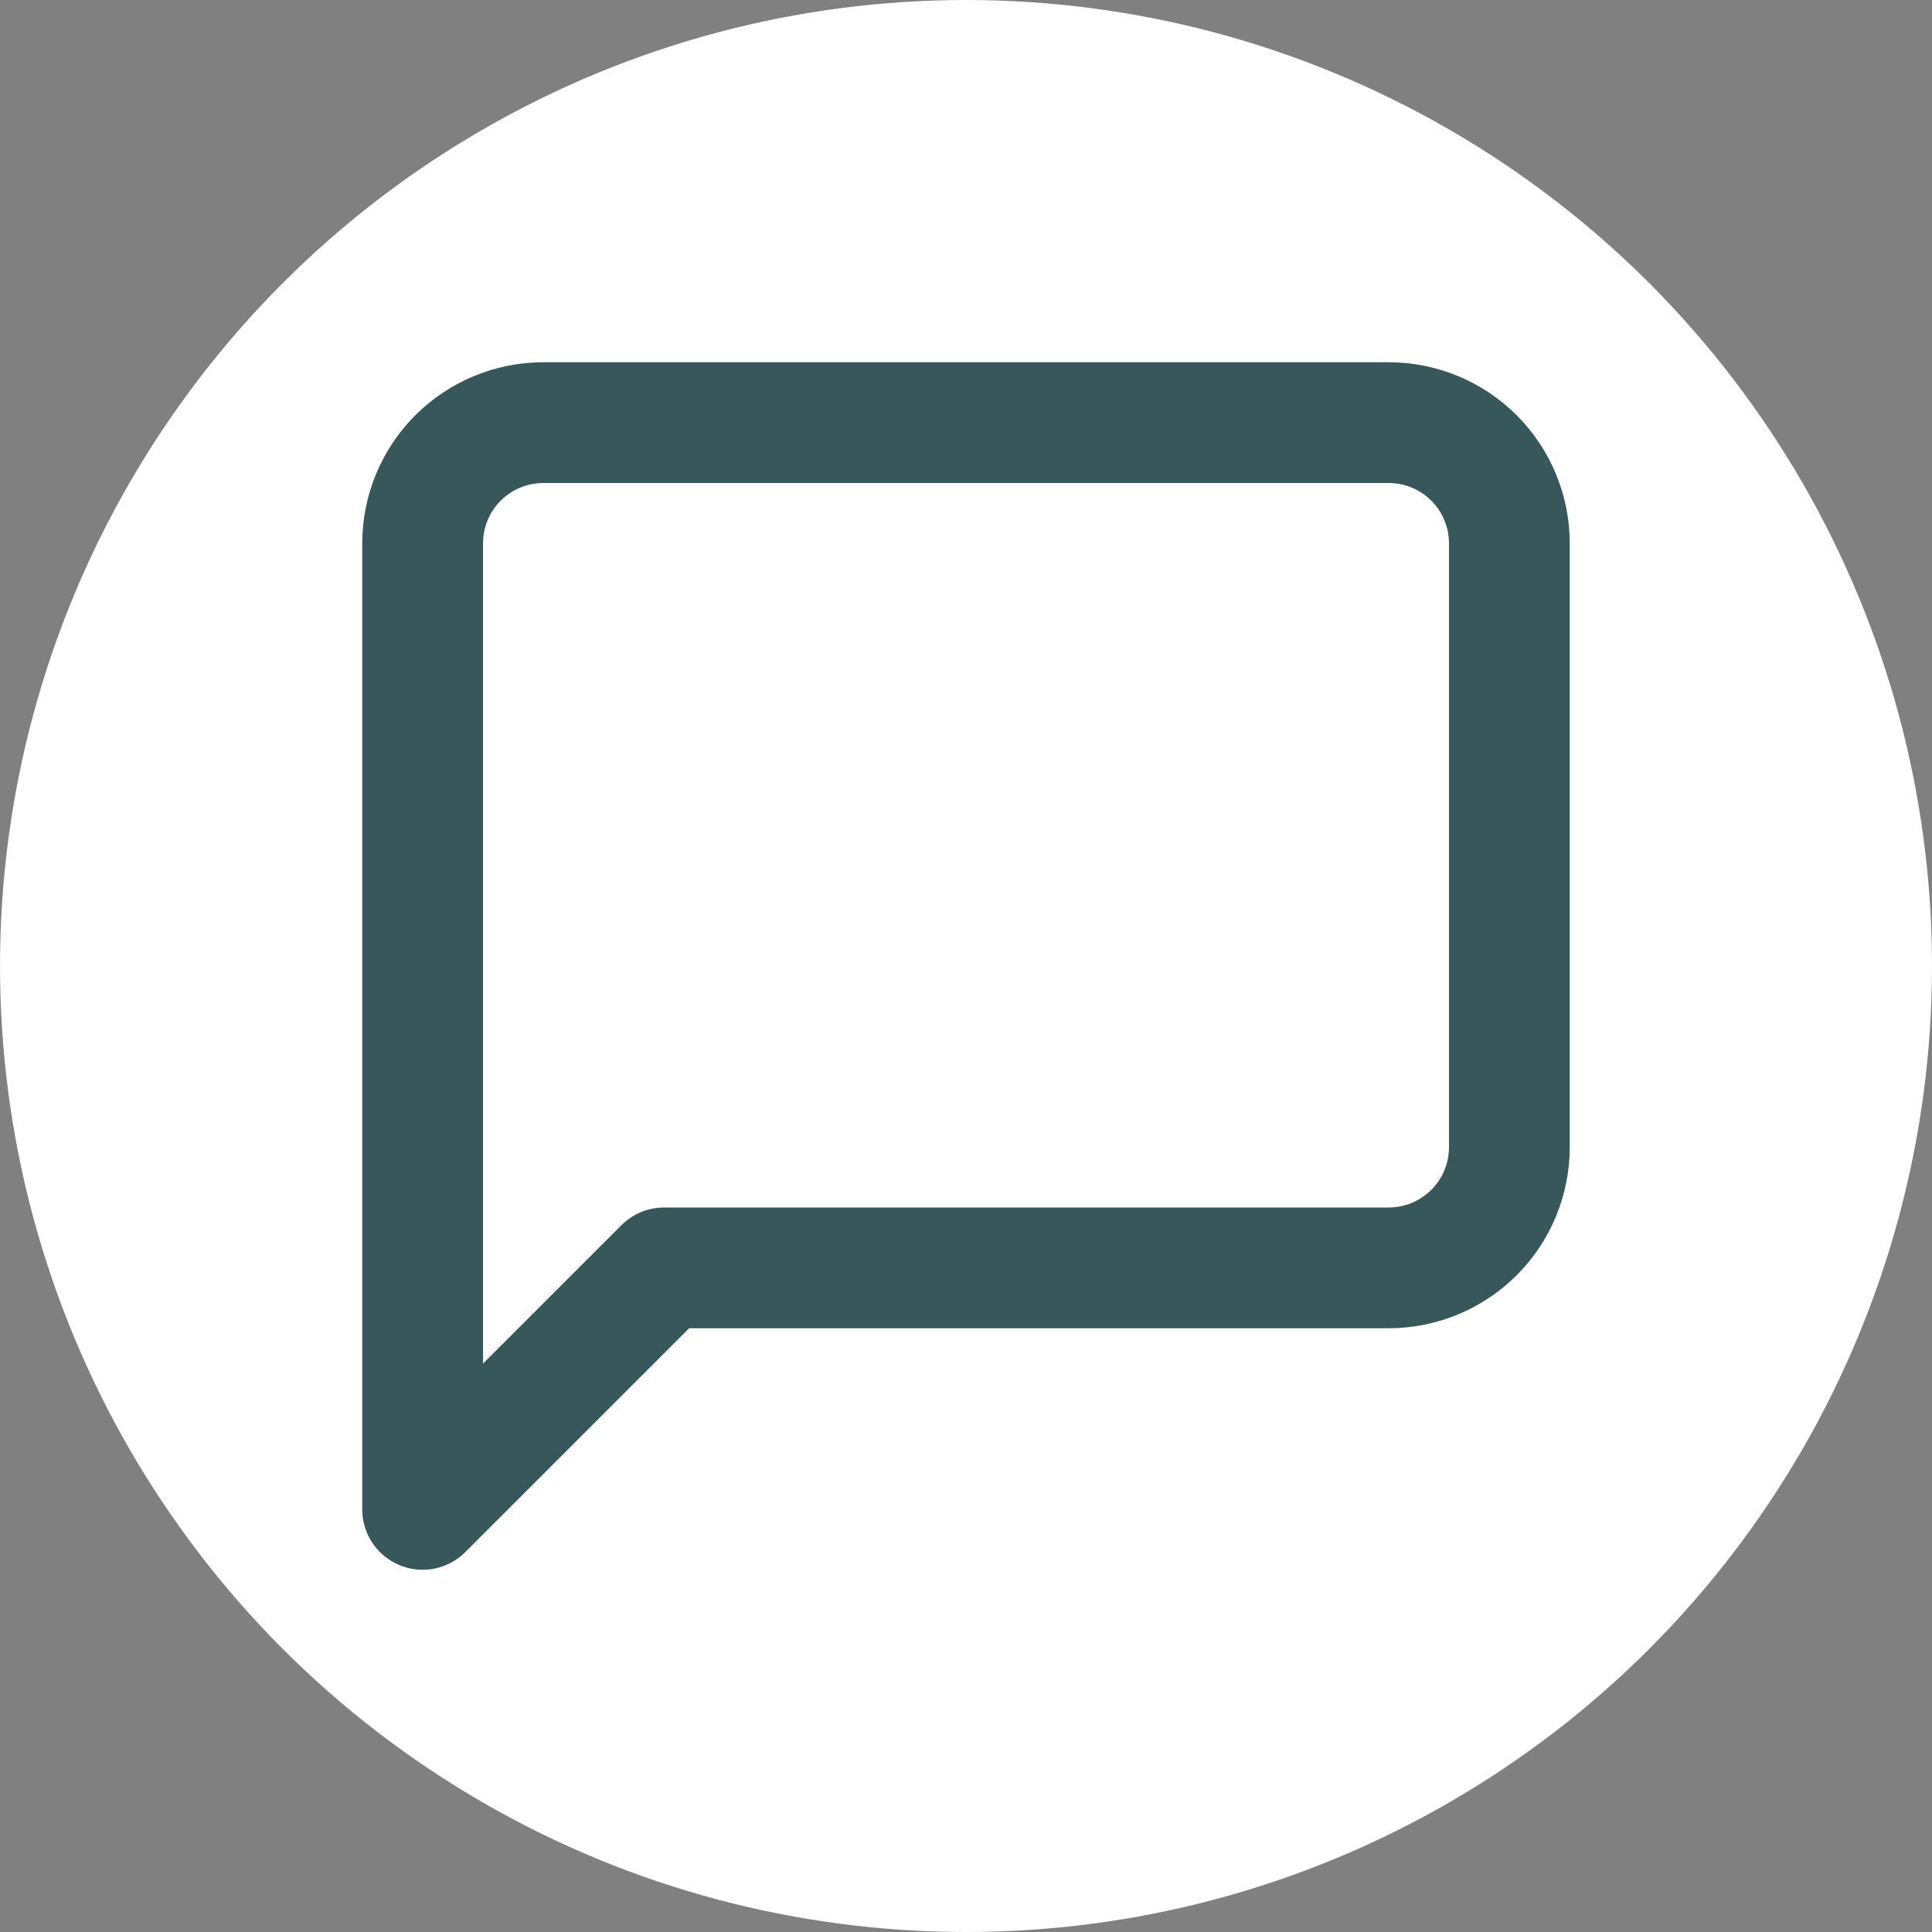
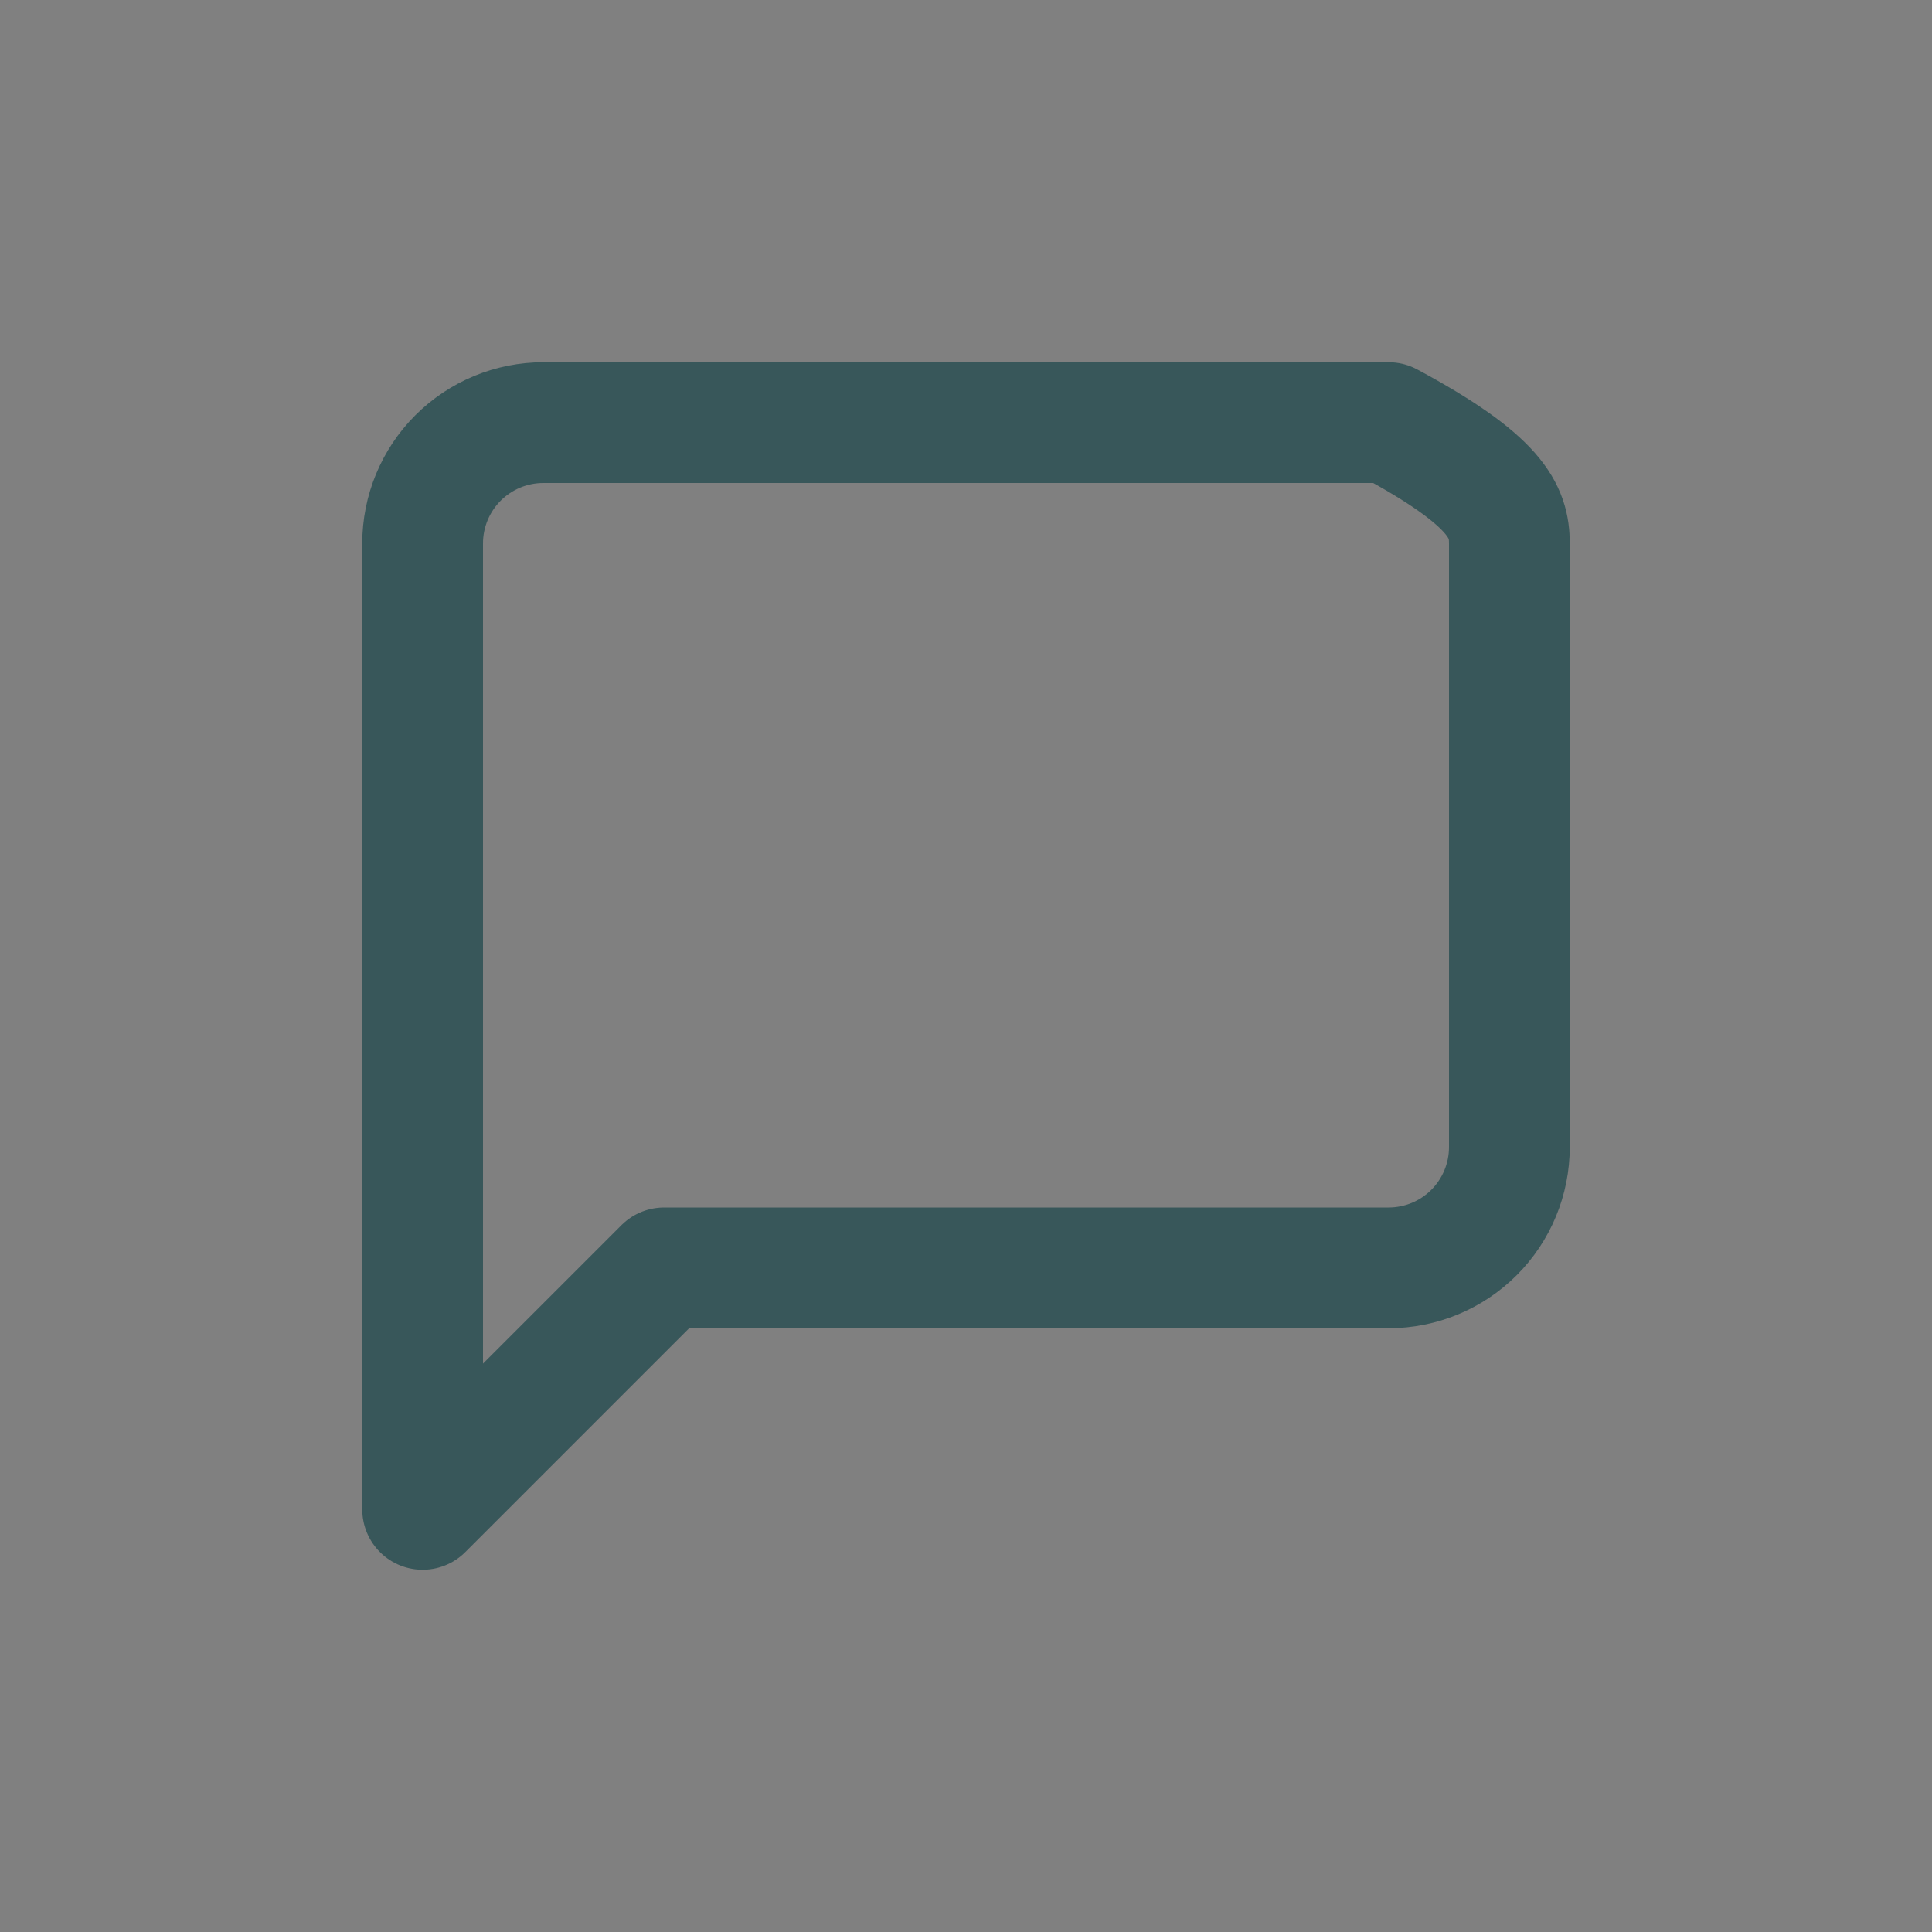
<svg xmlns="http://www.w3.org/2000/svg" width="96" height="96" viewBox="0 0 96 96" fill="none">
  <rect x="0" y="0" width="96" height="96" fill="#808080" stroke="none" />
-   <circle cx="48" cy="48" r="48" fill="white" />
-   <path d="M75 57C75 58.591 74.368 60.117 73.243 61.243C72.117 62.368 70.591 63 69 63H33L21 75V27C21 25.409 21.632 23.883 22.757 22.757C23.883 21.632 25.409 21 27 21H69C70.591 21 72.117 21.632 73.243 22.757C74.368 23.883 75 25.409 75 27V57Z" stroke="#38575A" stroke-width="6" stroke-linecap="round" stroke-linejoin="round" />
+   <path d="M75 57C75 58.591 74.368 60.117 73.243 61.243C72.117 62.368 70.591 63 69 63H33L21 75V27C21 25.409 21.632 23.883 22.757 22.757C23.883 21.632 25.409 21 27 21H69C74.368 23.883 75 25.409 75 27V57Z" stroke="#38575A" stroke-width="6" stroke-linecap="round" stroke-linejoin="round" />
</svg>